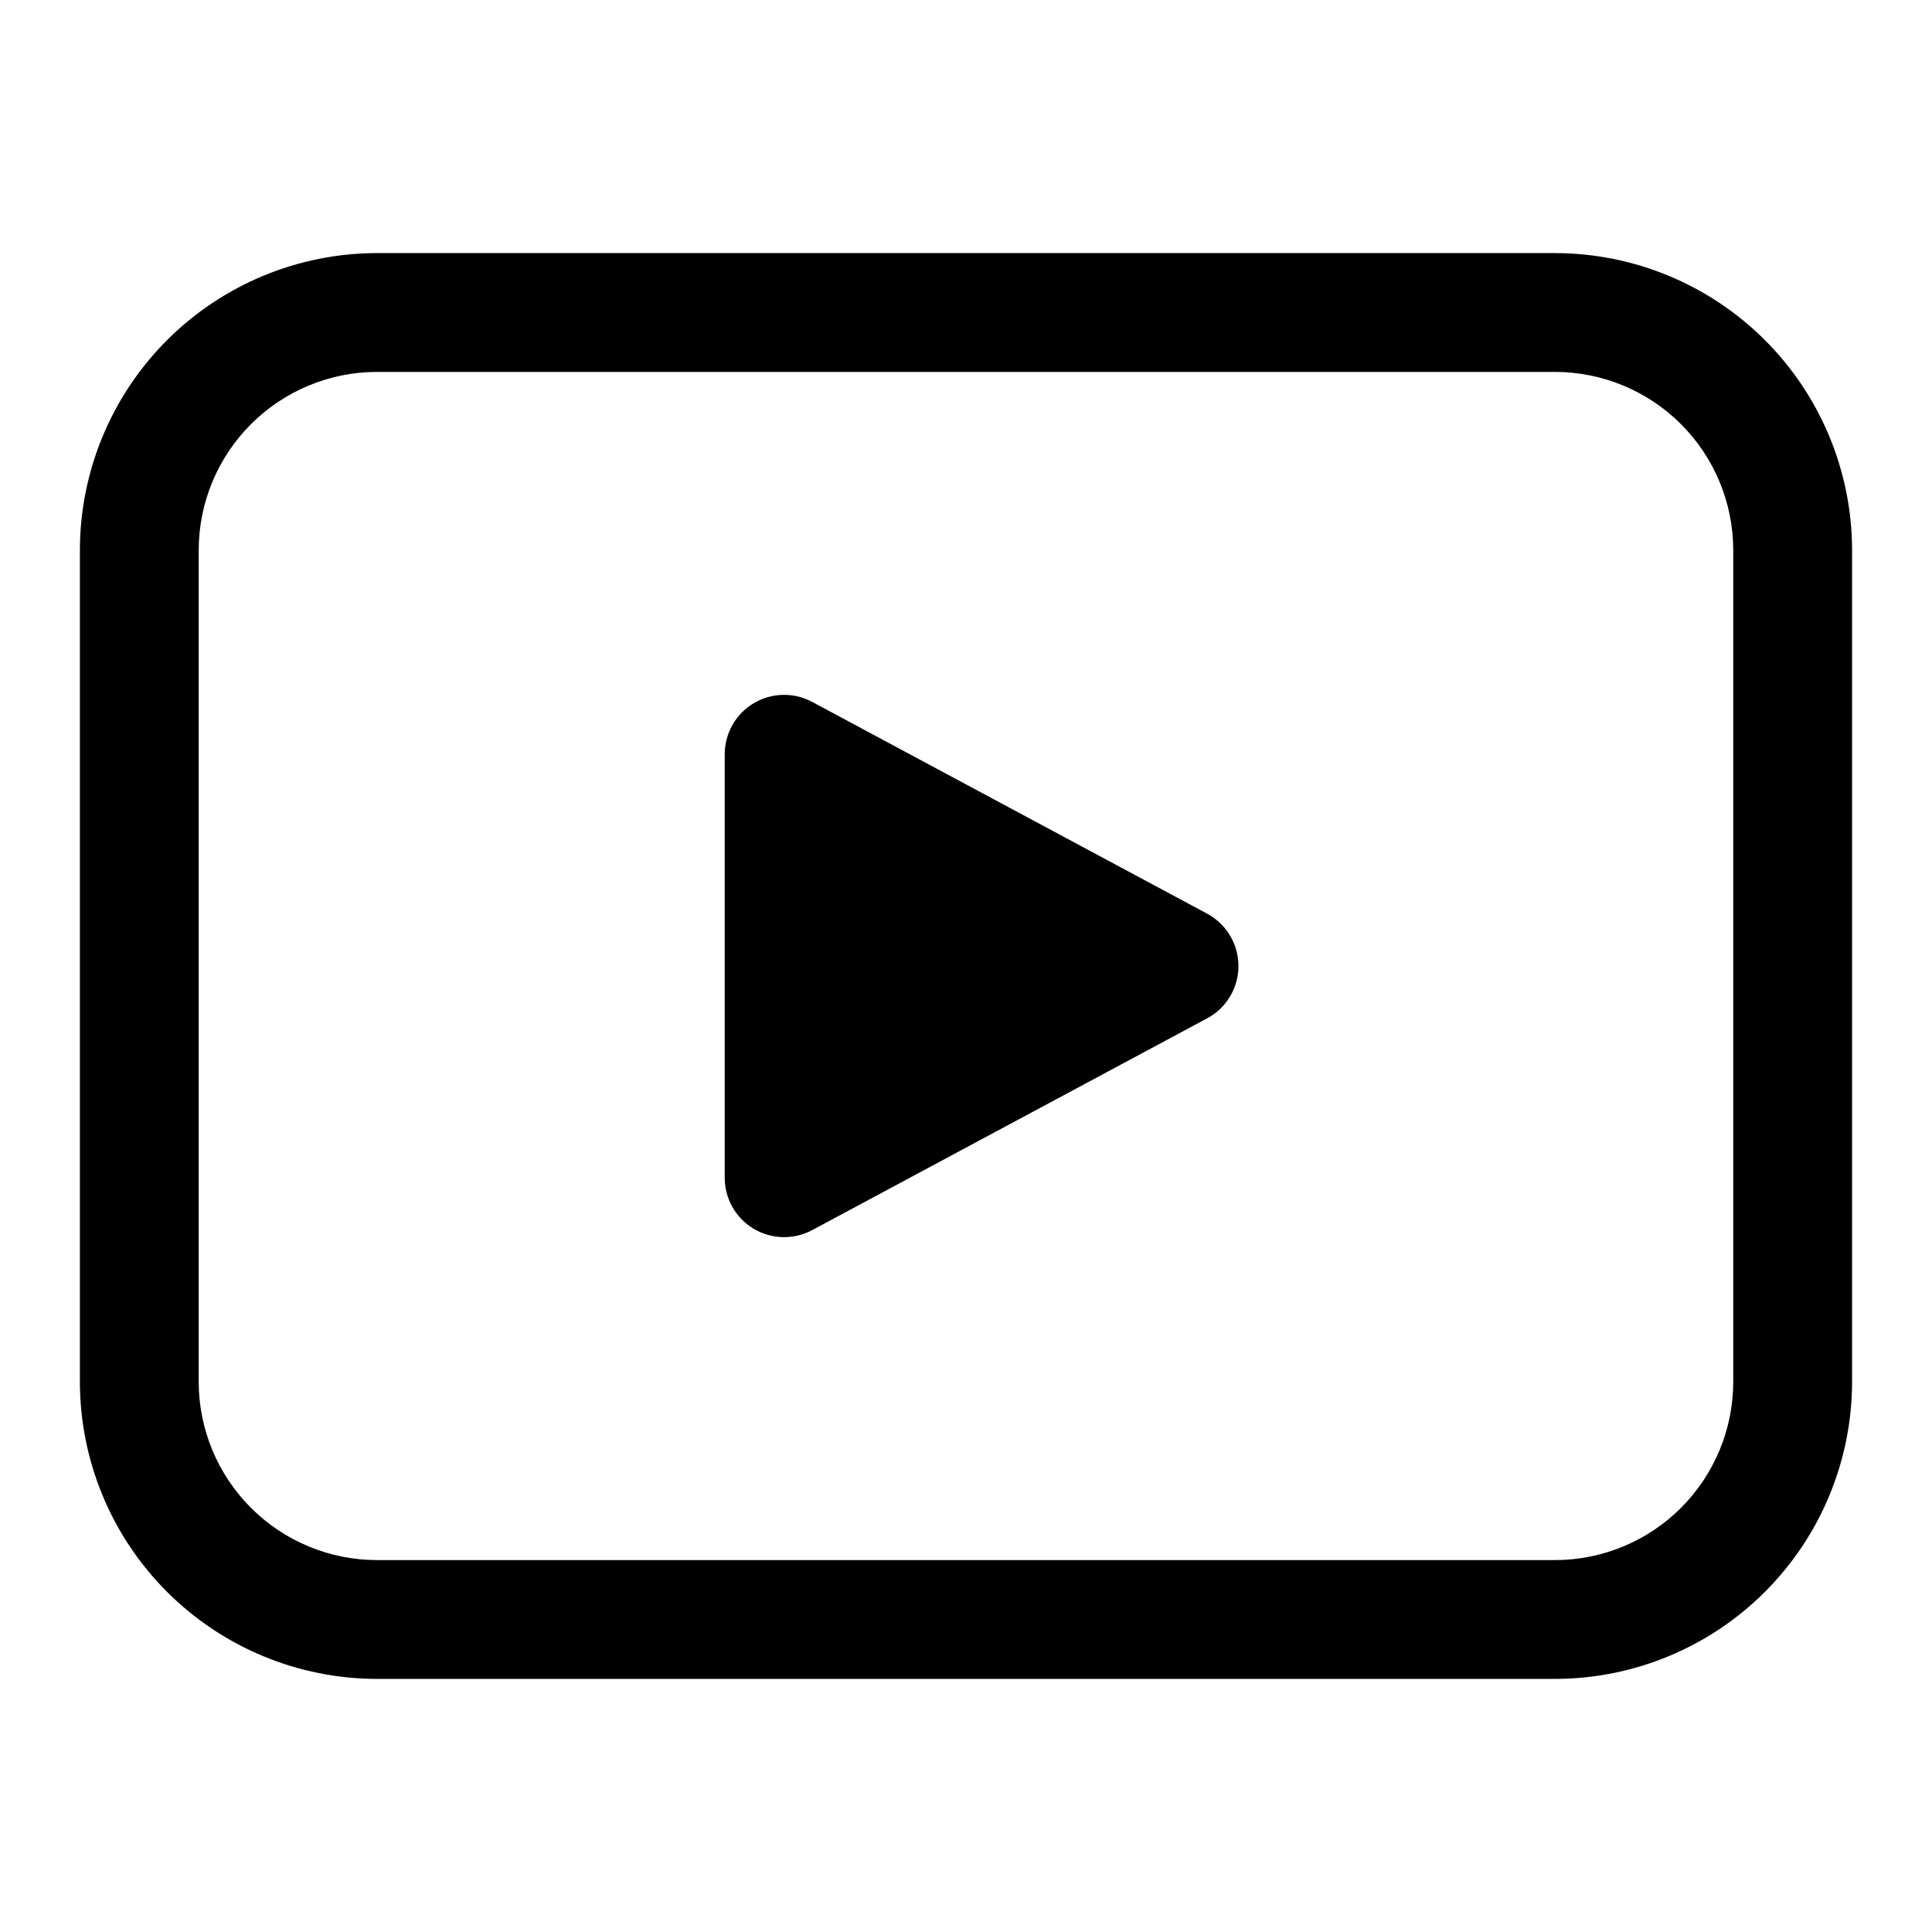
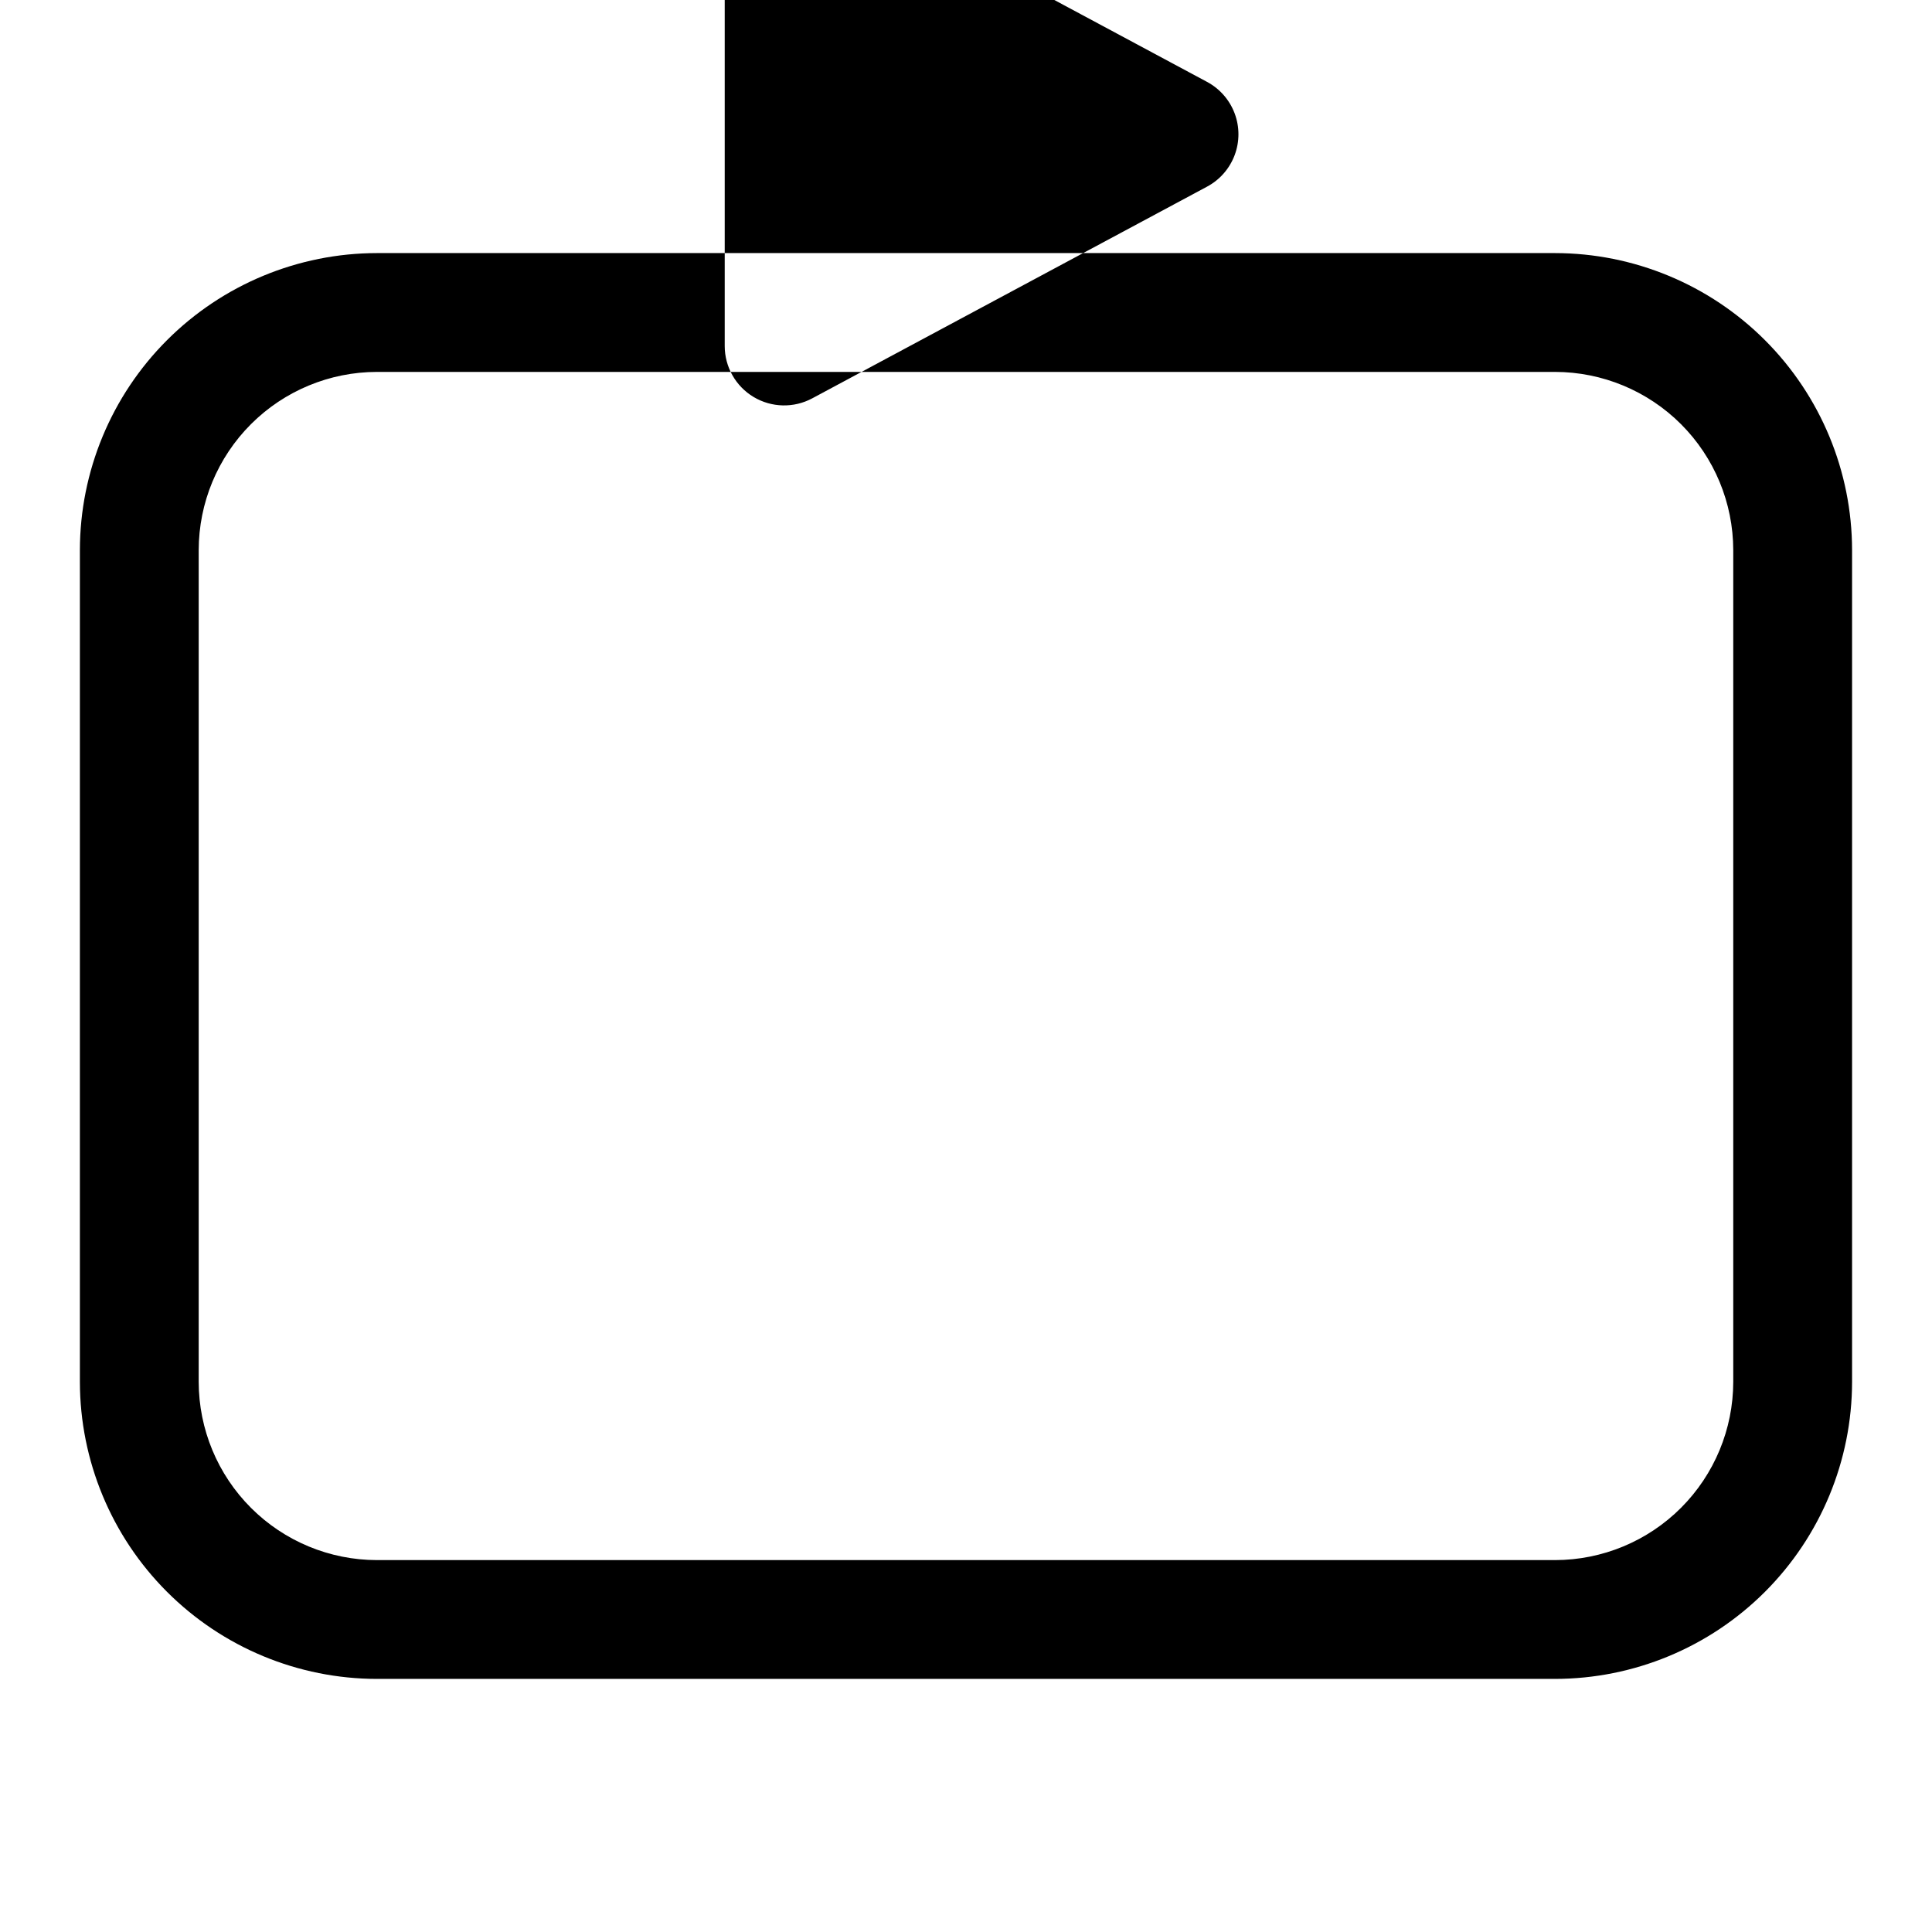
<svg xmlns="http://www.w3.org/2000/svg" fill="#000000" width="800px" height="800px" version="1.1" viewBox="144 144 512 512">
-   <path d="m556.1 211.07h-312.21c-20.867 0.023-40.879 8.324-55.637 23.082-14.758 14.758-23.059 34.766-23.082 55.637v220.42c0.023 20.871 8.324 40.879 23.082 55.637 14.758 14.758 34.77 23.059 55.637 23.082h312.21c20.871-0.023 40.879-8.324 55.637-23.082 14.758-14.758 23.059-34.766 23.082-55.637v-220.42c-0.023-20.871-8.324-40.879-23.082-55.637-14.758-14.758-34.766-23.059-55.637-23.082zm47.23 299.14c-0.016 12.523-4.996 24.527-13.848 33.383-8.855 8.855-20.863 13.836-33.383 13.848h-312.21c-12.52-0.012-24.527-4.992-33.379-13.848-8.855-8.855-13.836-20.859-13.852-33.383v-220.42c0.016-12.52 4.996-24.527 13.852-33.383 8.852-8.852 20.859-13.832 33.379-13.848h312.21c12.52 0.016 24.527 4.996 33.383 13.848 8.852 8.855 13.832 20.863 13.848 33.383zm-139.44-96.332-104.65 56.113c-4.879 2.617-10.777 2.477-15.527-0.367s-7.656-7.973-7.656-13.512v-112.22c0-5.535 2.906-10.668 7.656-13.512s10.648-2.984 15.527-0.367l104.65 56.113h-0.004c3.367 1.801 5.961 4.766 7.305 8.336 1.344 3.57 1.344 7.512 0 11.082-1.344 3.574-3.938 6.535-7.305 8.336z" />
+   <path d="m556.1 211.07h-312.21c-20.867 0.023-40.879 8.324-55.637 23.082-14.758 14.758-23.059 34.766-23.082 55.637v220.42c0.023 20.871 8.324 40.879 23.082 55.637 14.758 14.758 34.77 23.059 55.637 23.082h312.21c20.871-0.023 40.879-8.324 55.637-23.082 14.758-14.758 23.059-34.766 23.082-55.637v-220.42c-0.023-20.871-8.324-40.879-23.082-55.637-14.758-14.758-34.766-23.059-55.637-23.082zm47.23 299.14c-0.016 12.523-4.996 24.527-13.848 33.383-8.855 8.855-20.863 13.836-33.383 13.848h-312.21c-12.52-0.012-24.527-4.992-33.379-13.848-8.855-8.855-13.836-20.859-13.852-33.383v-220.42c0.016-12.52 4.996-24.527 13.852-33.383 8.852-8.852 20.859-13.832 33.379-13.848h312.21c12.52 0.016 24.527 4.996 33.383 13.848 8.852 8.855 13.832 20.863 13.848 33.383m-139.44-96.332-104.65 56.113c-4.879 2.617-10.777 2.477-15.527-0.367s-7.656-7.973-7.656-13.512v-112.22c0-5.535 2.906-10.668 7.656-13.512s10.648-2.984 15.527-0.367l104.65 56.113h-0.004c3.367 1.801 5.961 4.766 7.305 8.336 1.344 3.57 1.344 7.512 0 11.082-1.344 3.574-3.938 6.535-7.305 8.336z" />
</svg>